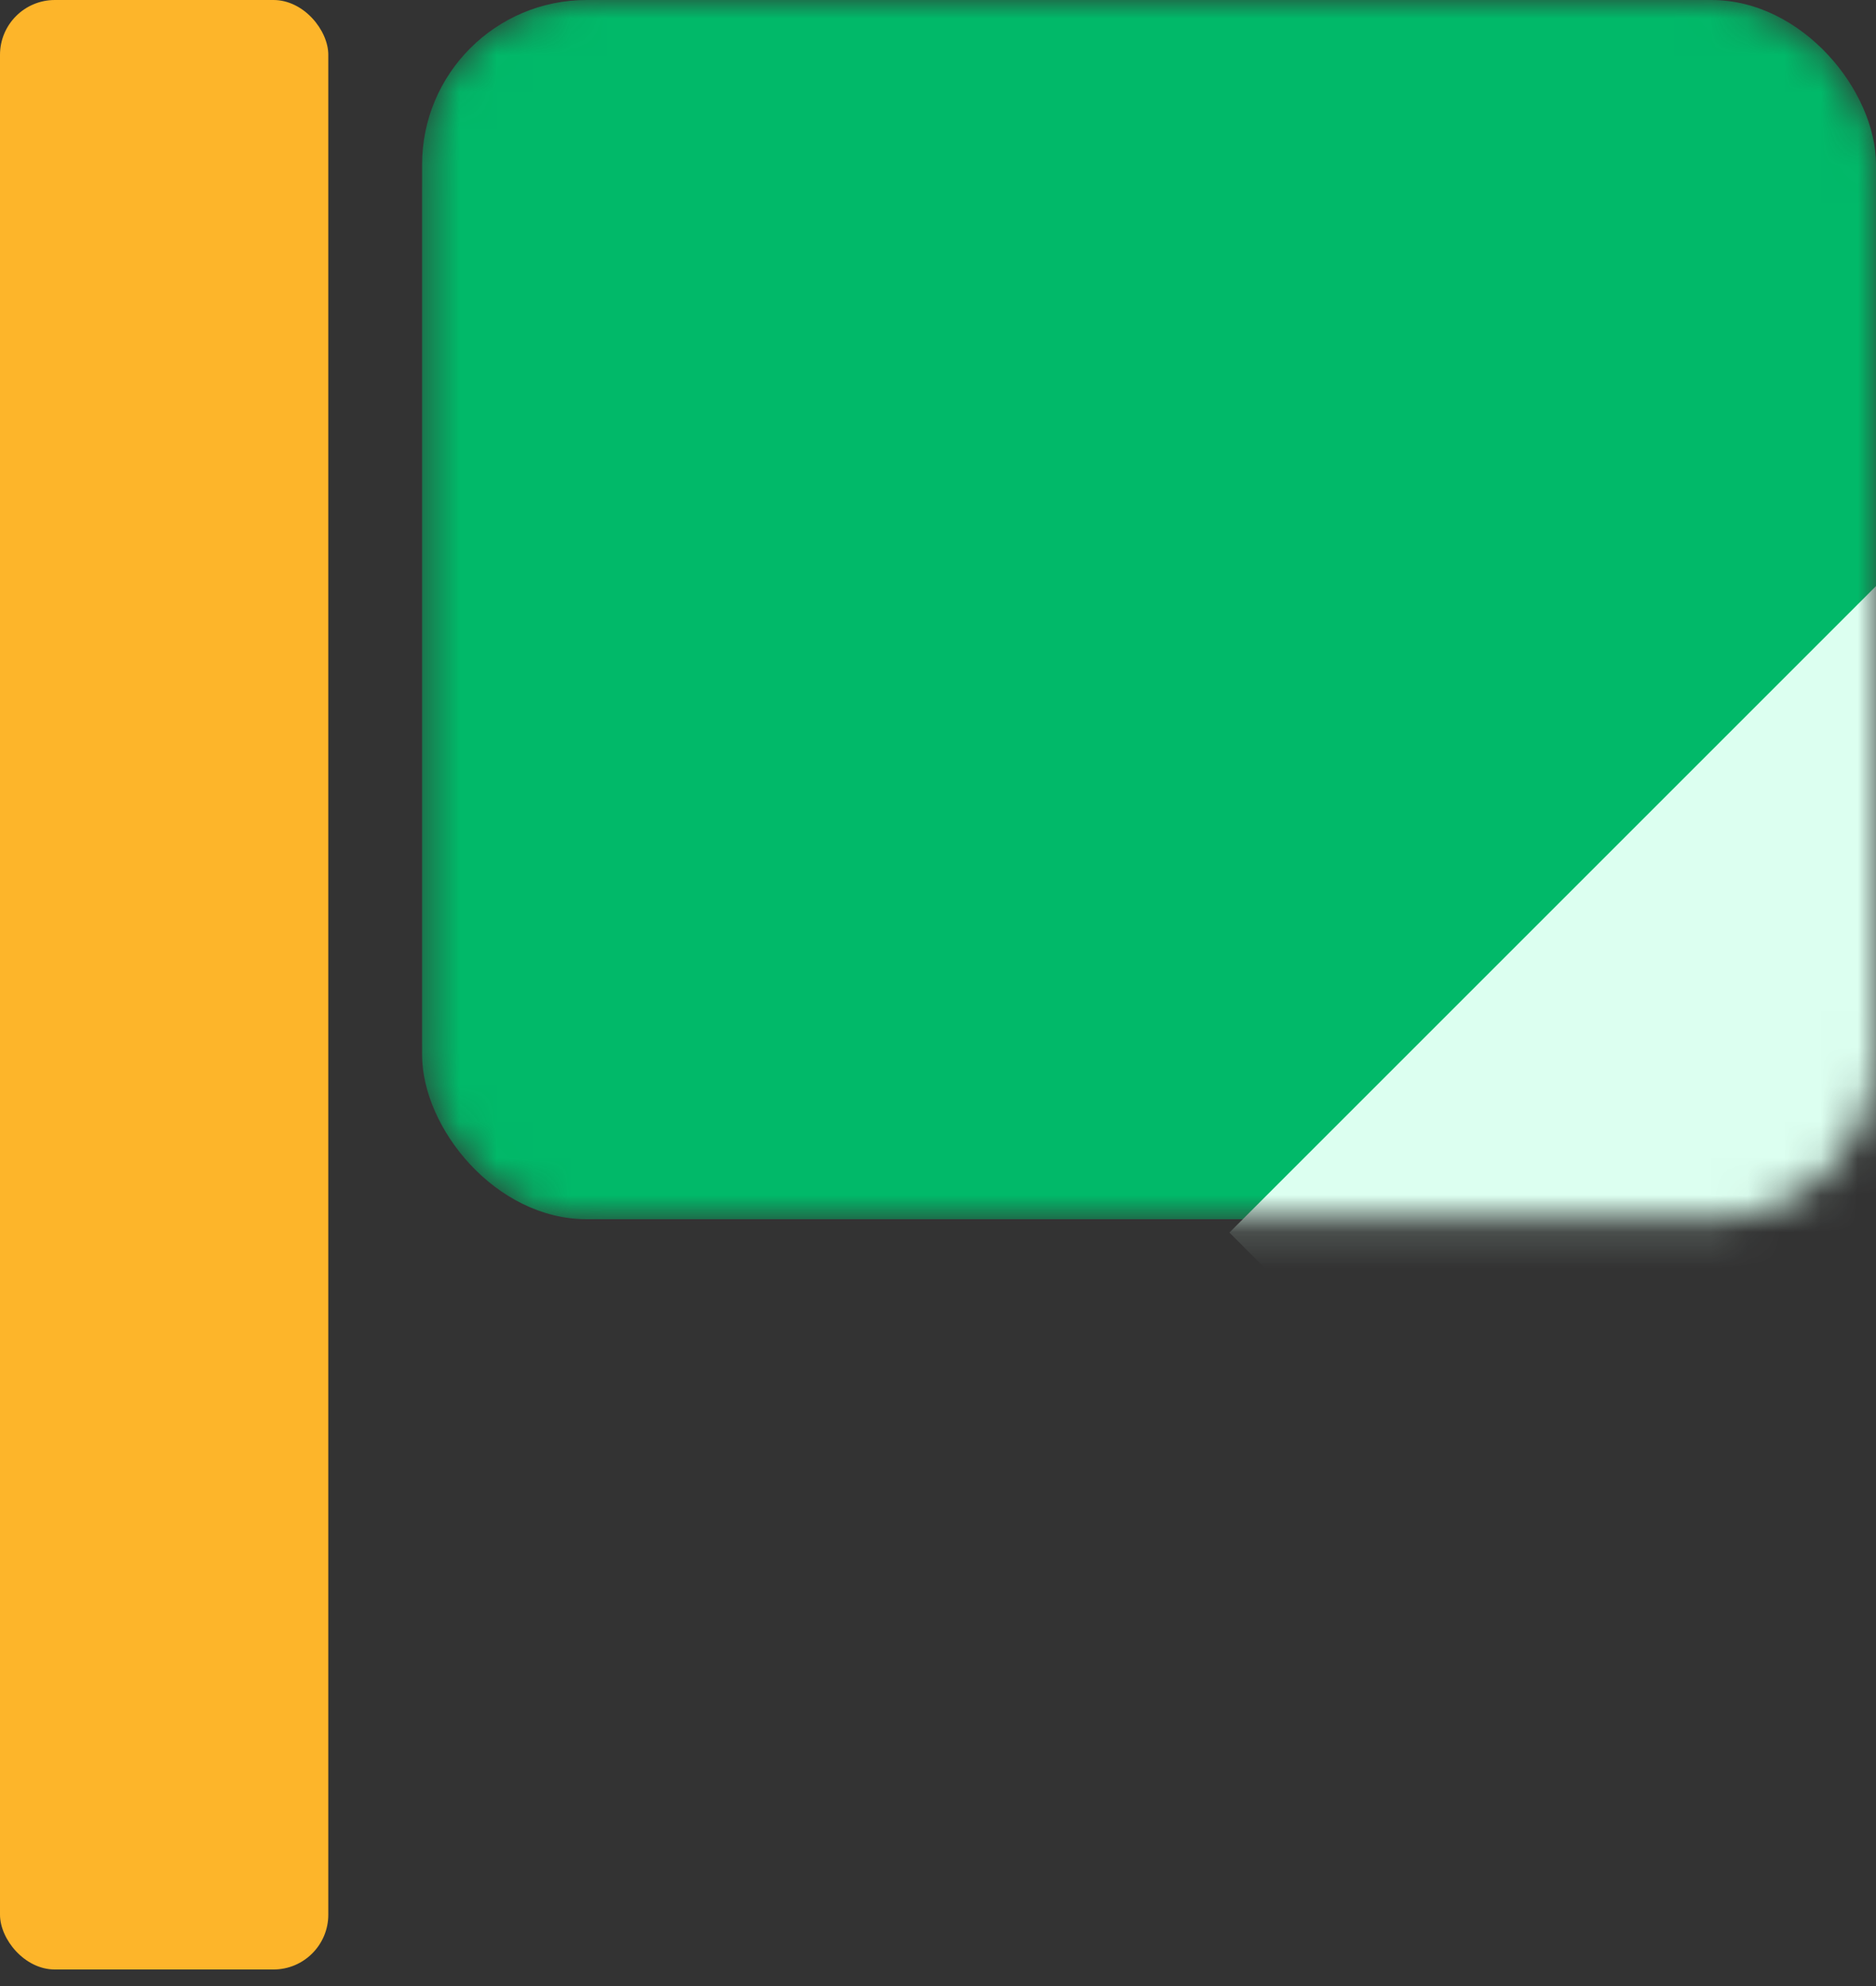
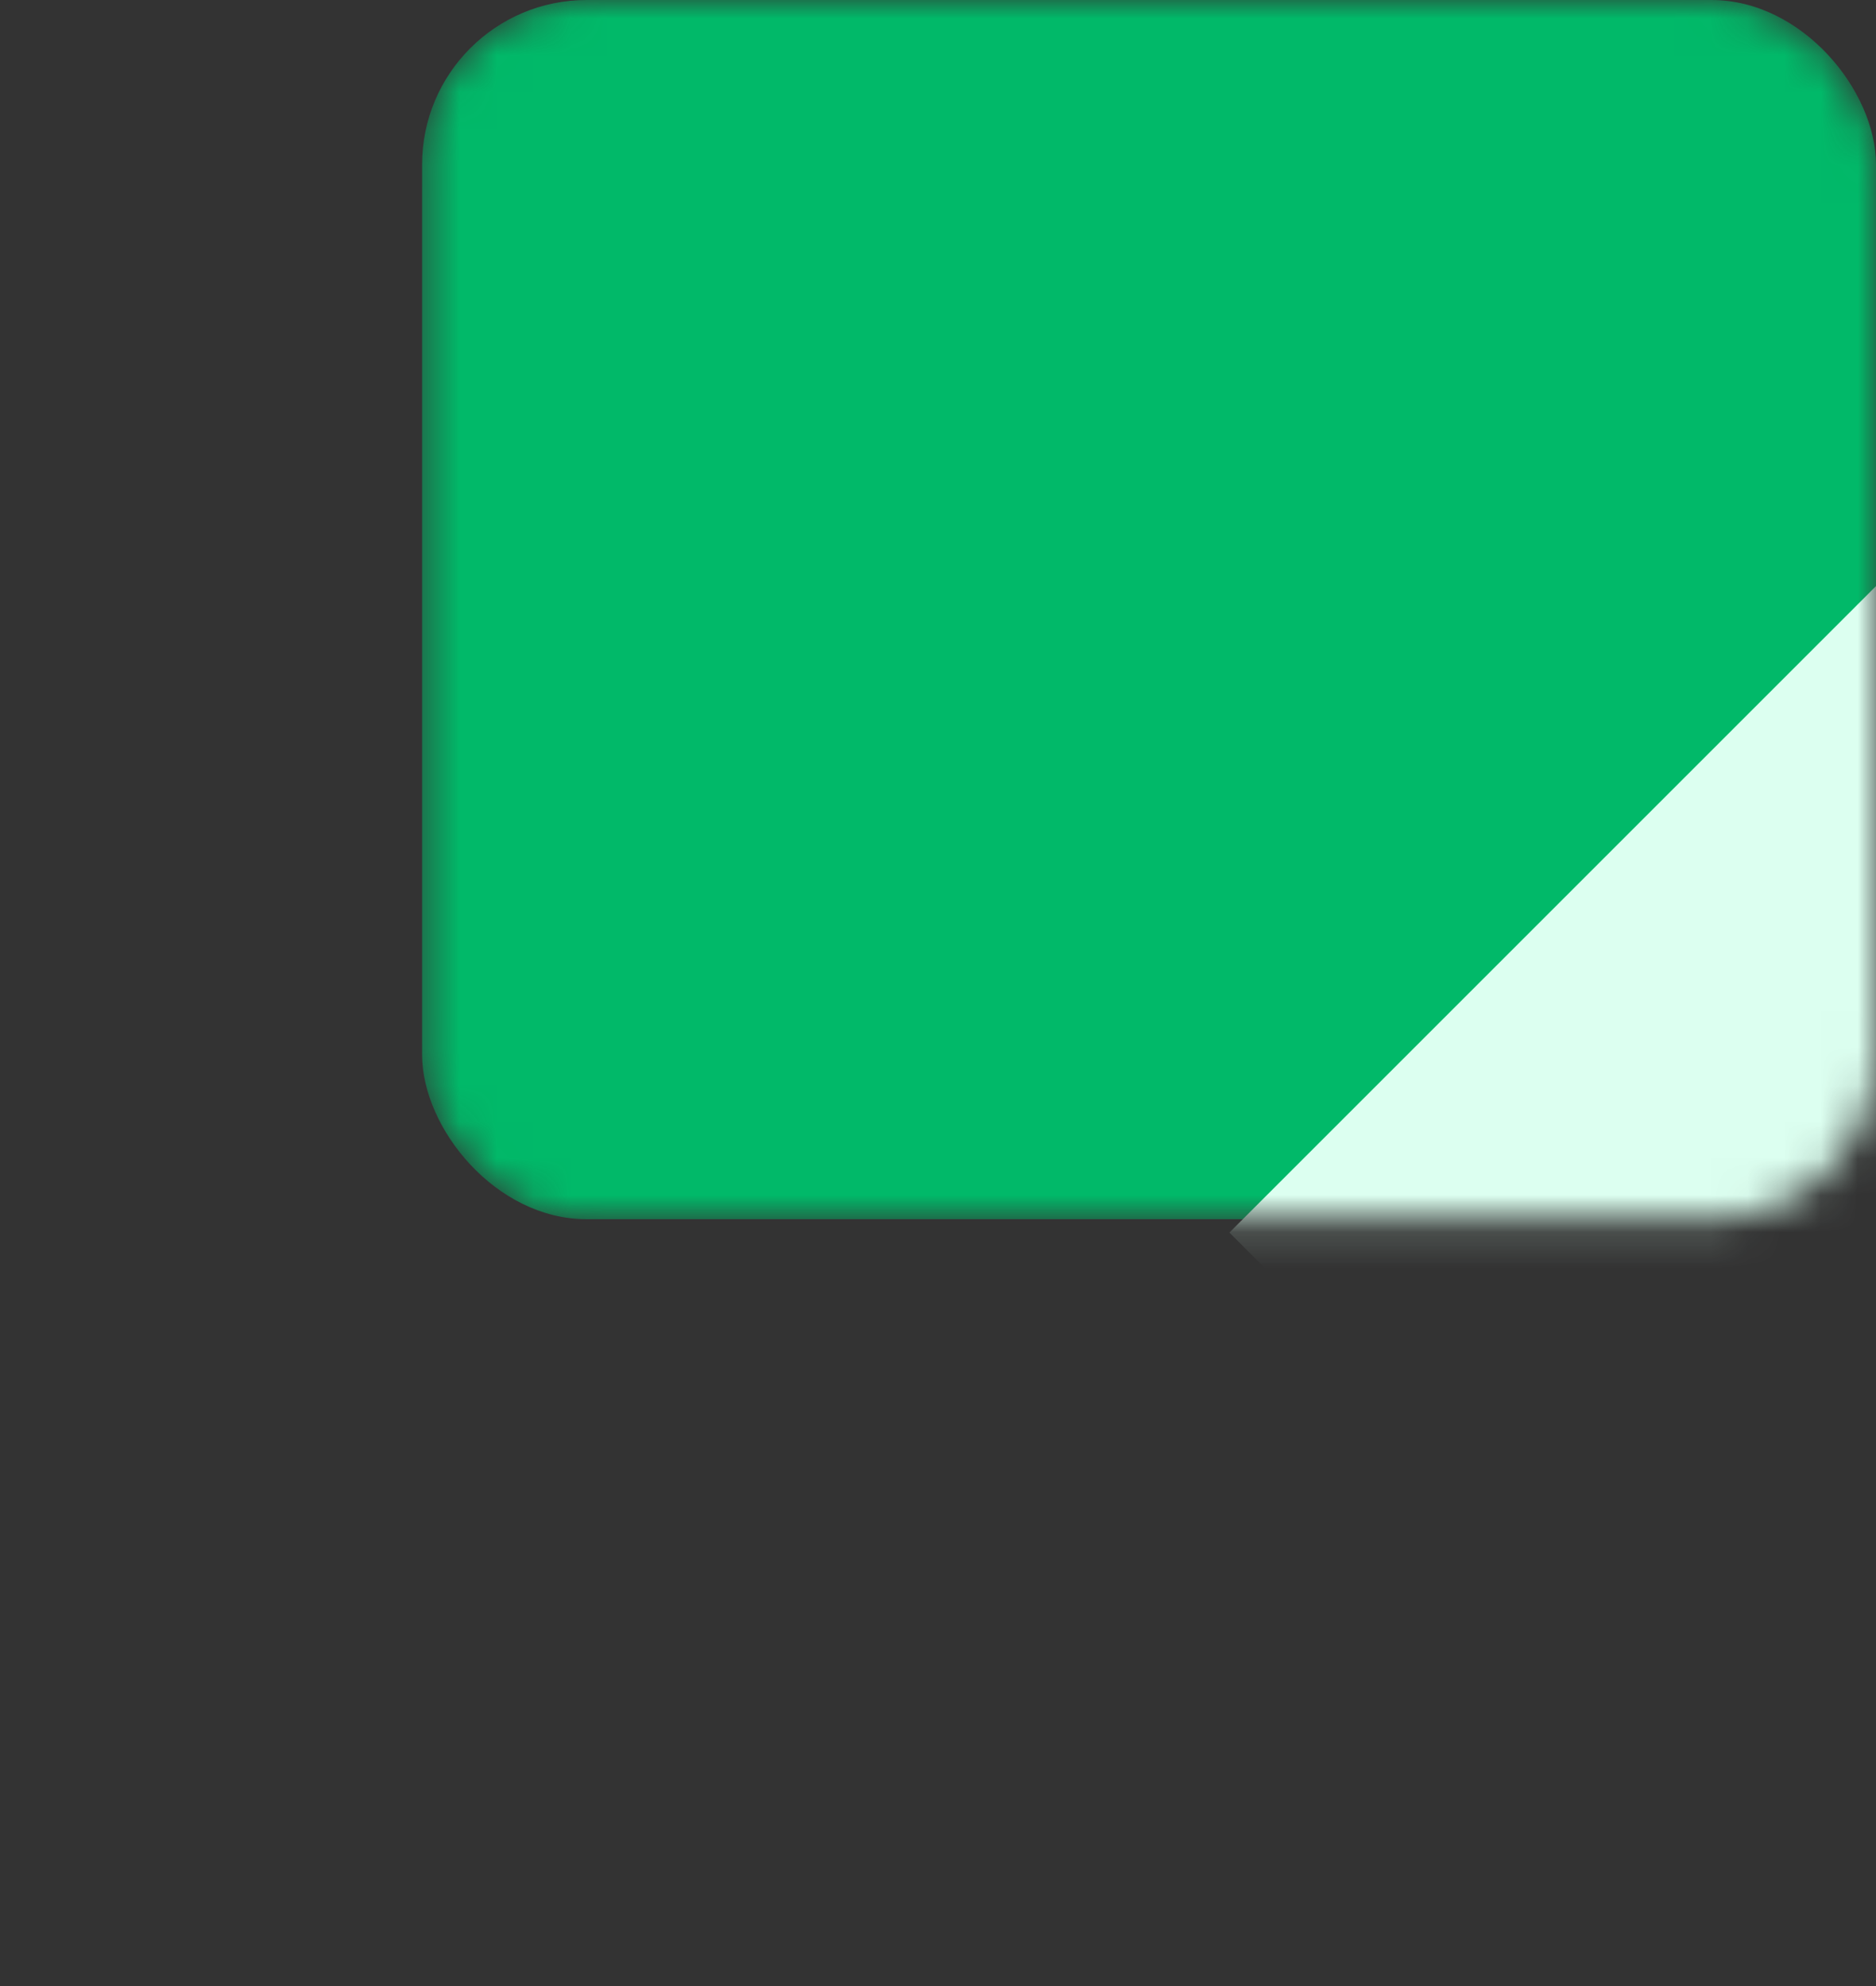
<svg xmlns="http://www.w3.org/2000/svg" width="51" height="54" viewBox="0 0 51 54" fill="none">
  <rect x="0" y="0" width="51" height="54" fill="#333333" stroke="none" />
-   <rect width="8.925" height="53.55" rx="1.491" fill="#FDB52A" />
  <mask id="mask0_3325_32628" style="mask-type:alpha" maskUnits="userSpaceOnUse" x="11" y="0" width="40" height="34">
    <rect x="11.475" width="39.525" height="33.15" rx="4.473" fill="#01B969" />
  </mask>
  <g mask="url(#mask0_3325_32628)">
    <rect x="11.475" width="39.525" height="33.15" rx="4.473" fill="#01B969" />
    <rect x="33.422" y="33.514" width="25.373" height="25.373" transform="rotate(-45 33.422 33.514)" fill="#DCFFF0" />
  </g>
</svg>